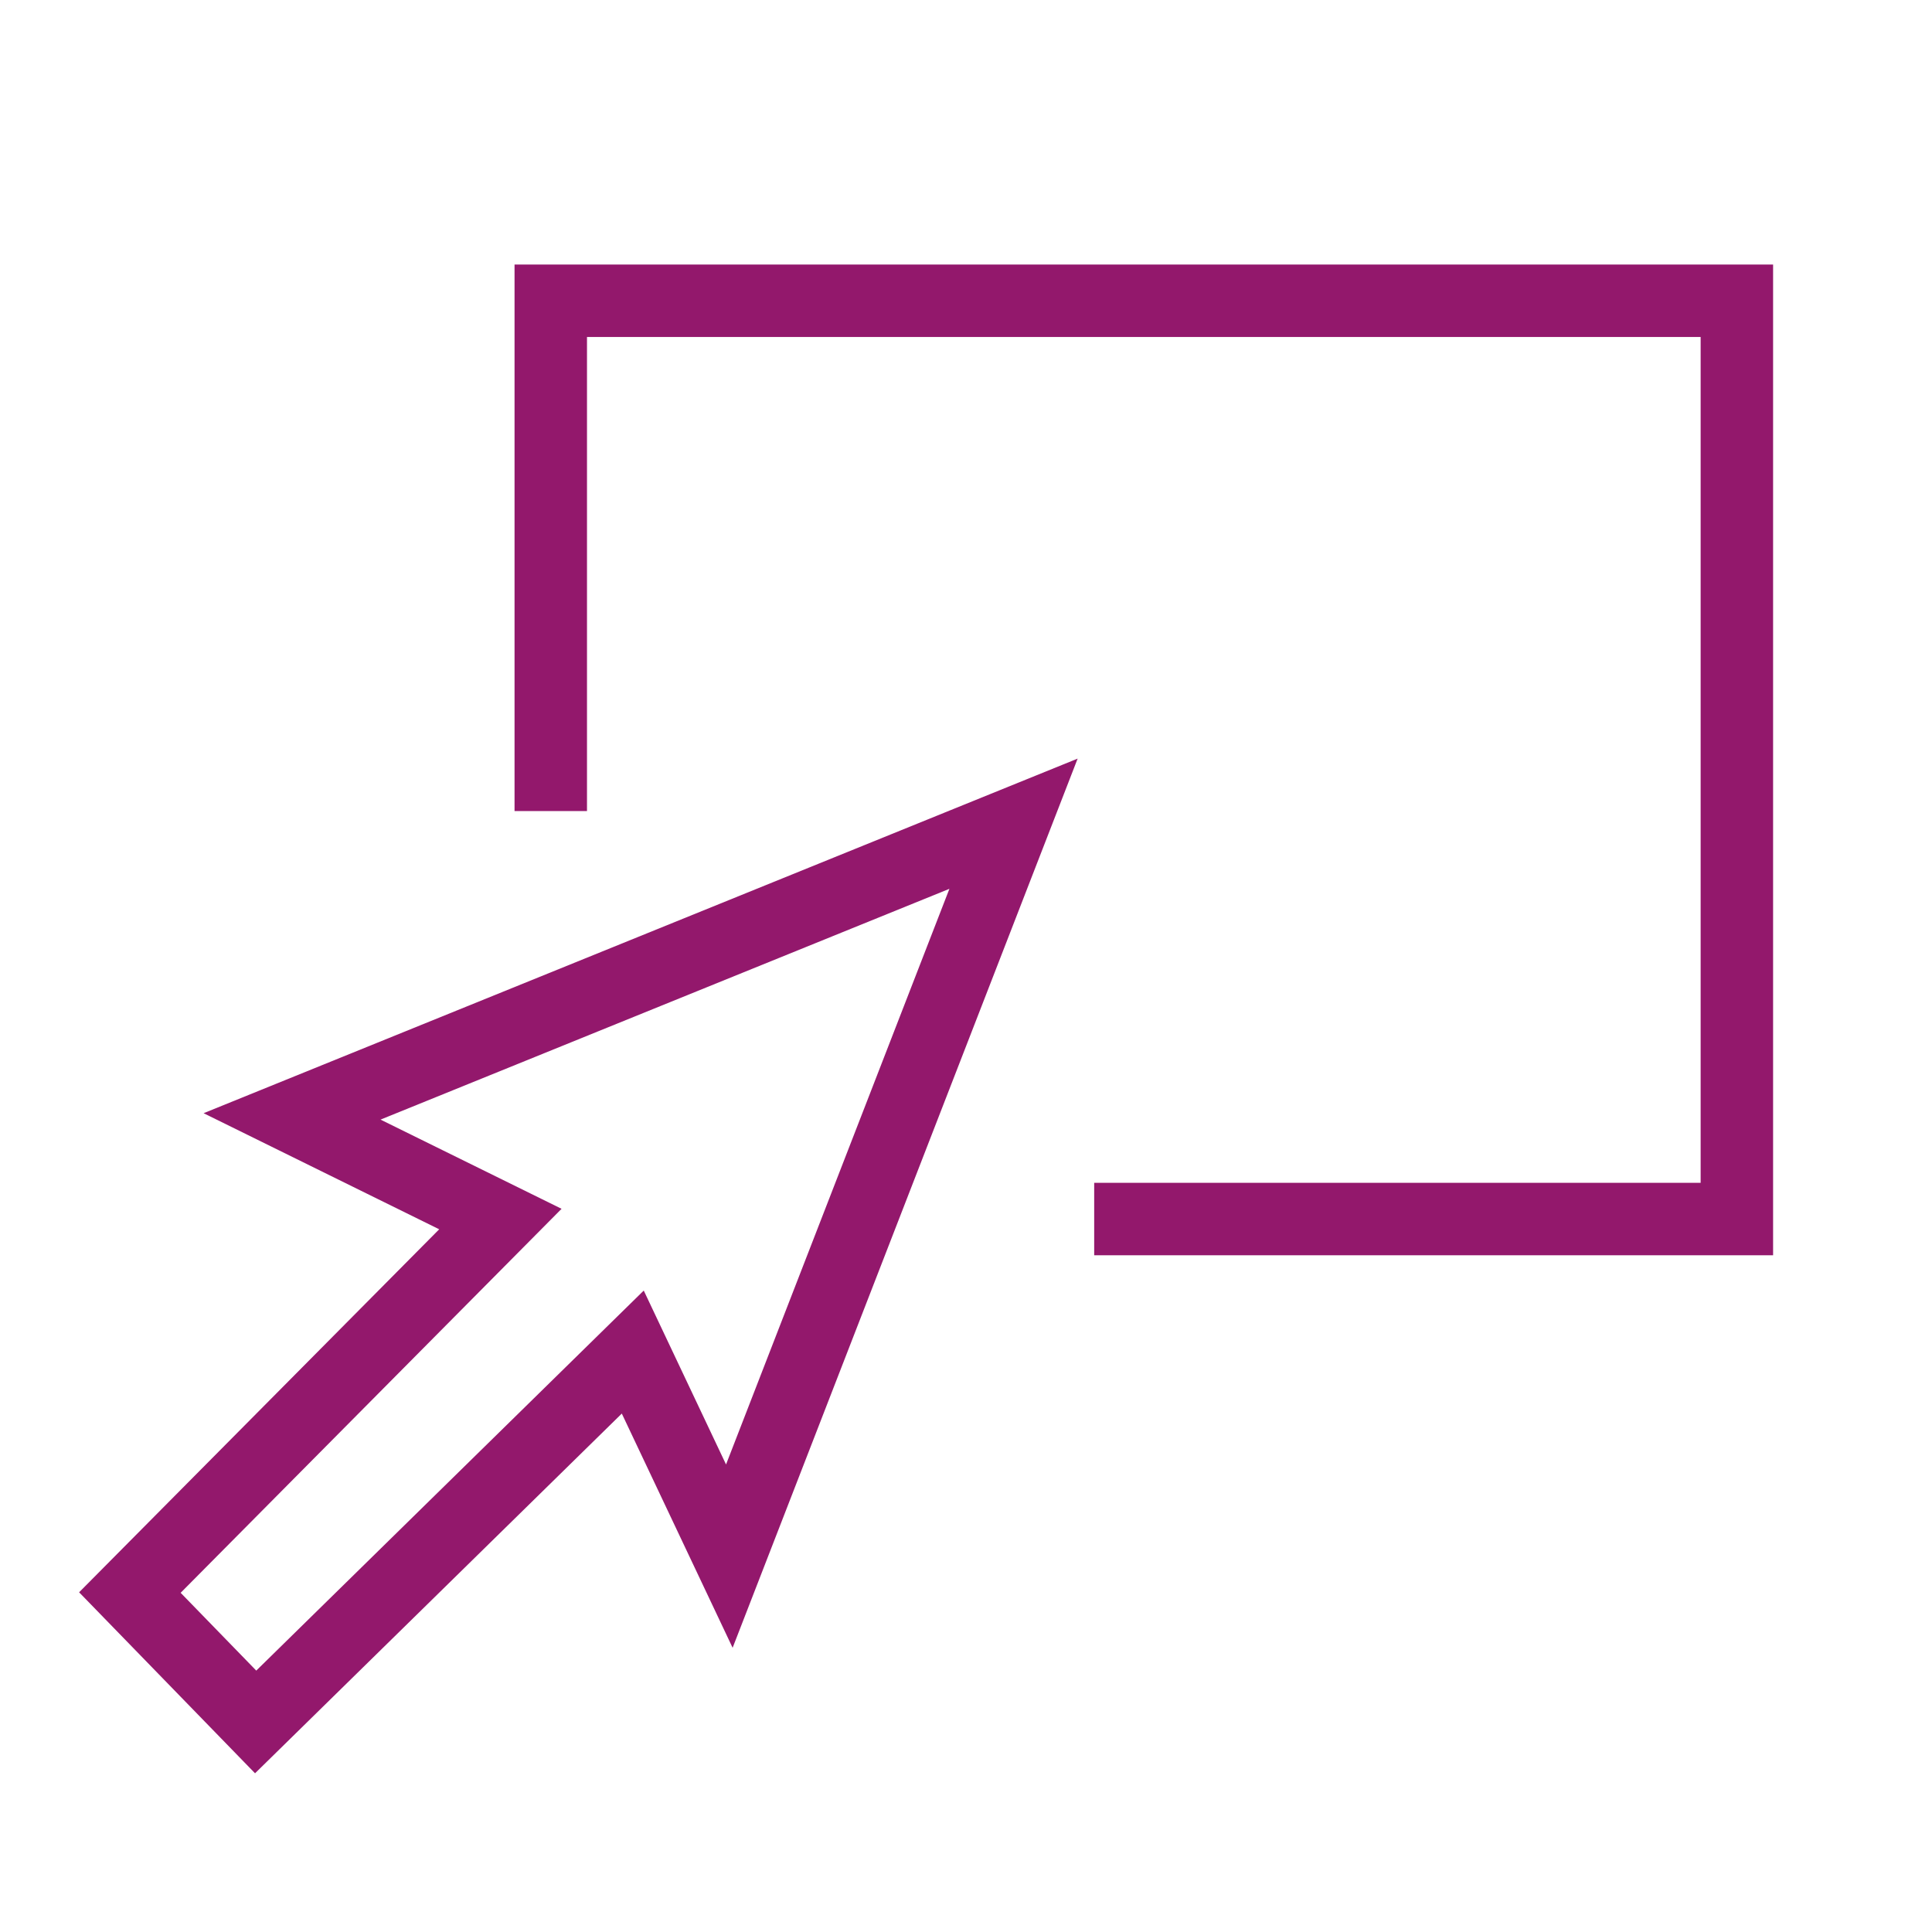
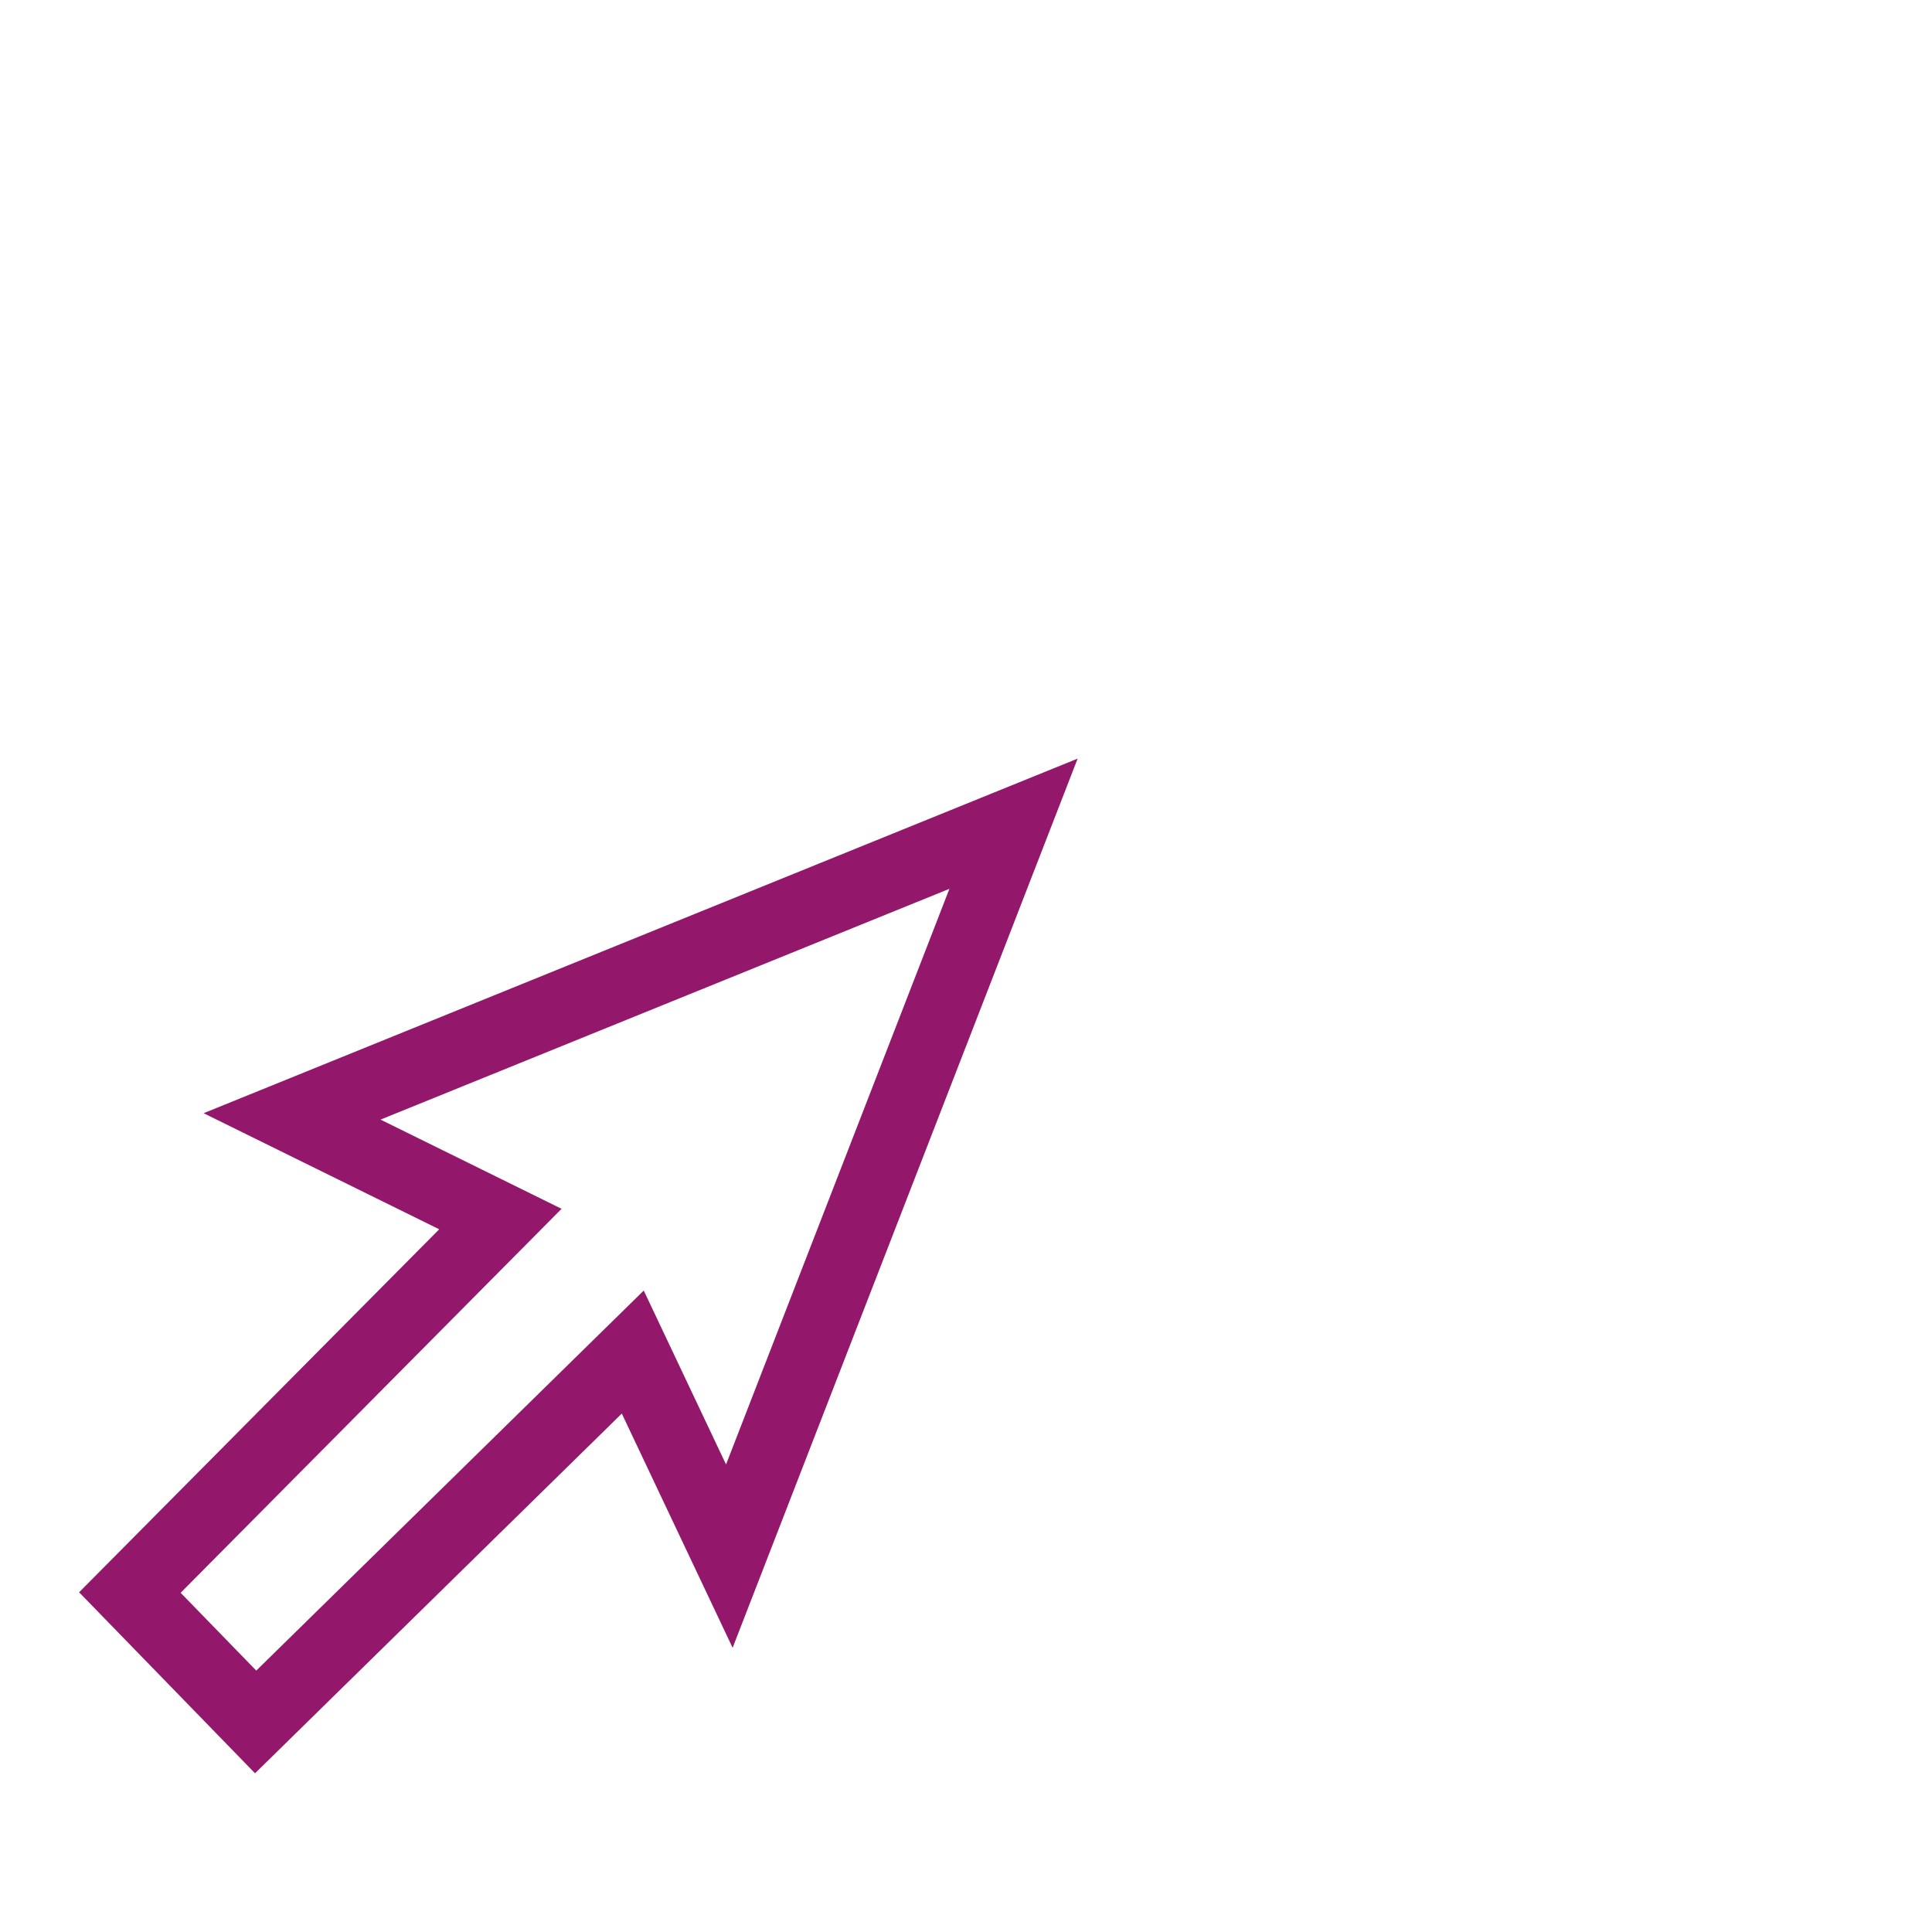
<svg xmlns="http://www.w3.org/2000/svg" id="Layer_1" viewBox="0 0 40 40">
  <defs>
    <style>.cls-1{fill:none;stroke:#93186c;stroke-width:1.5px;}</style>
  </defs>
-   <polyline class="cls-1" points="11.403 16.792 11.403 6.227 35.96 6.227 35.96 25.239 22.654 25.239" />
  <polygon class="cls-1" points="20.984 17.054 6.047 23.114 10.36 25.239 2.689 32.972 5.293 35.651 13.101 27.993 15.1 32.218 20.984 17.054" />
</svg>